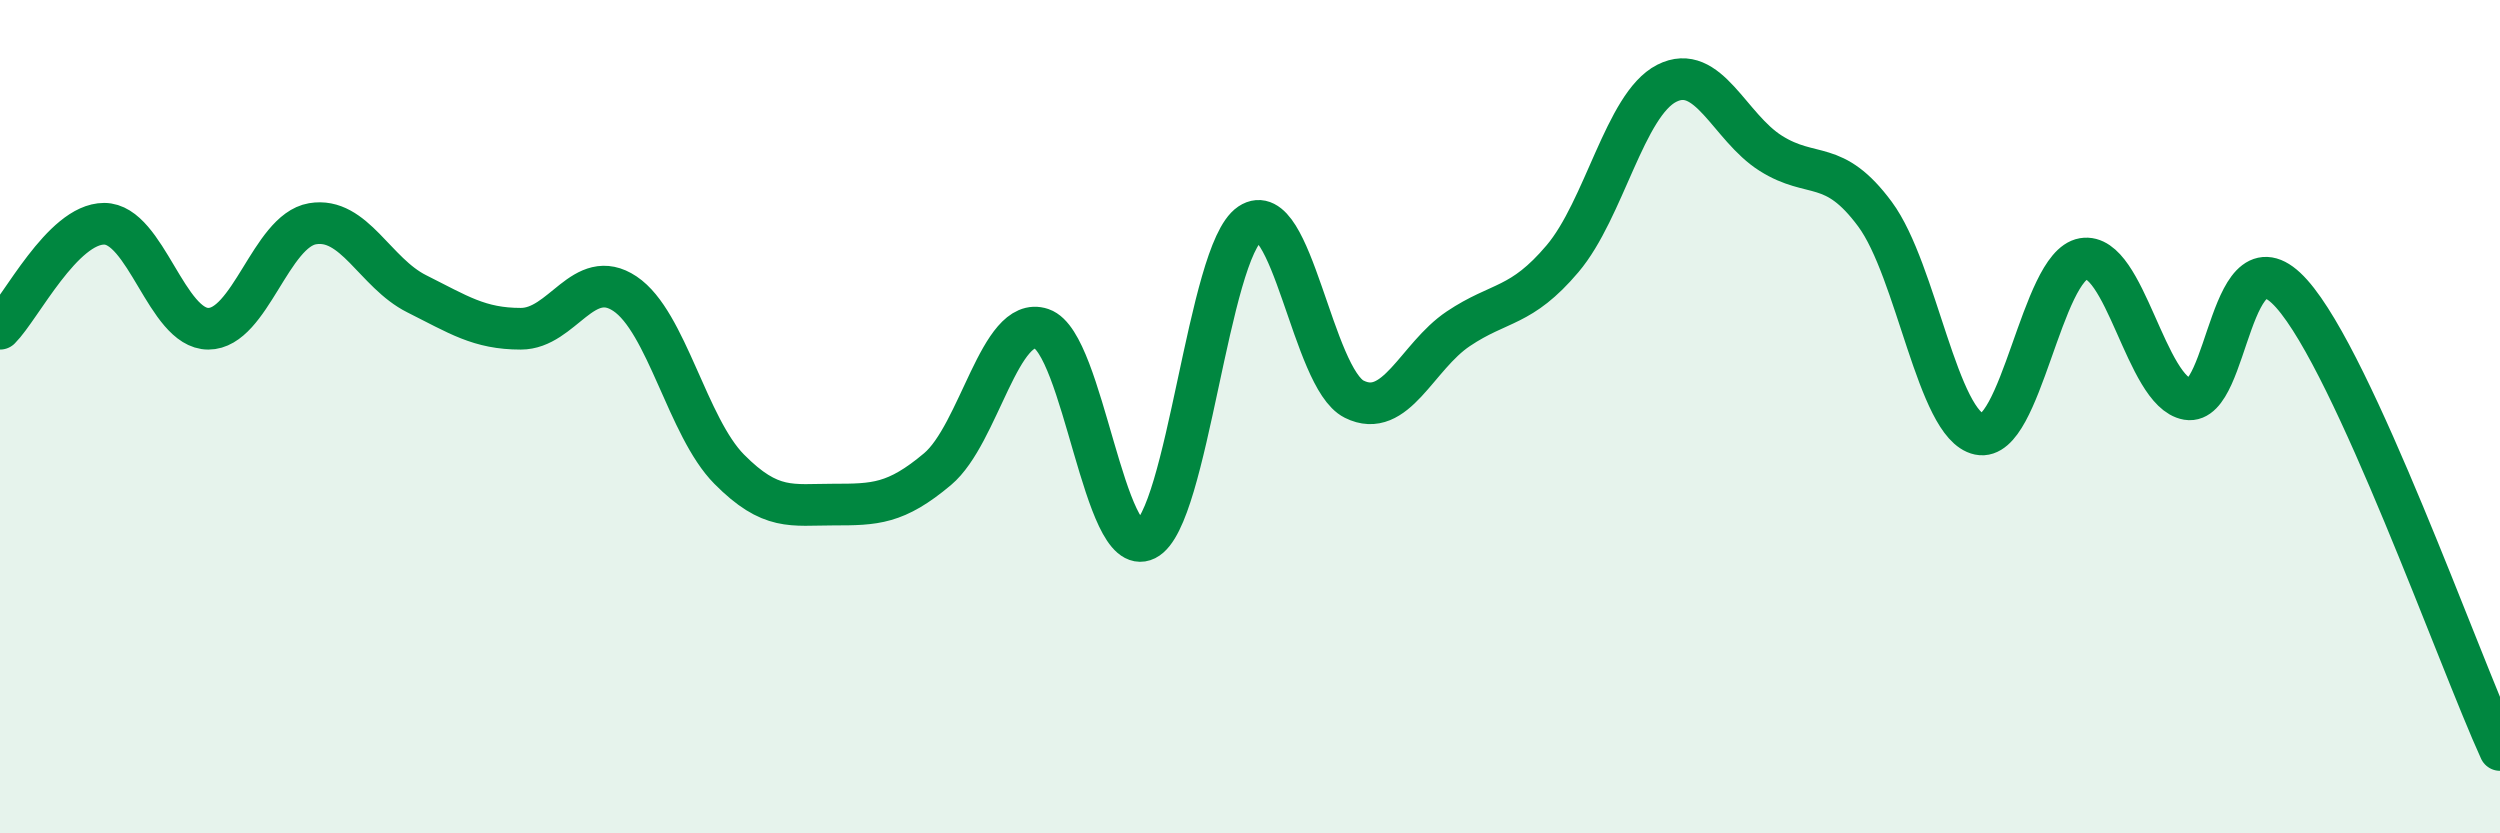
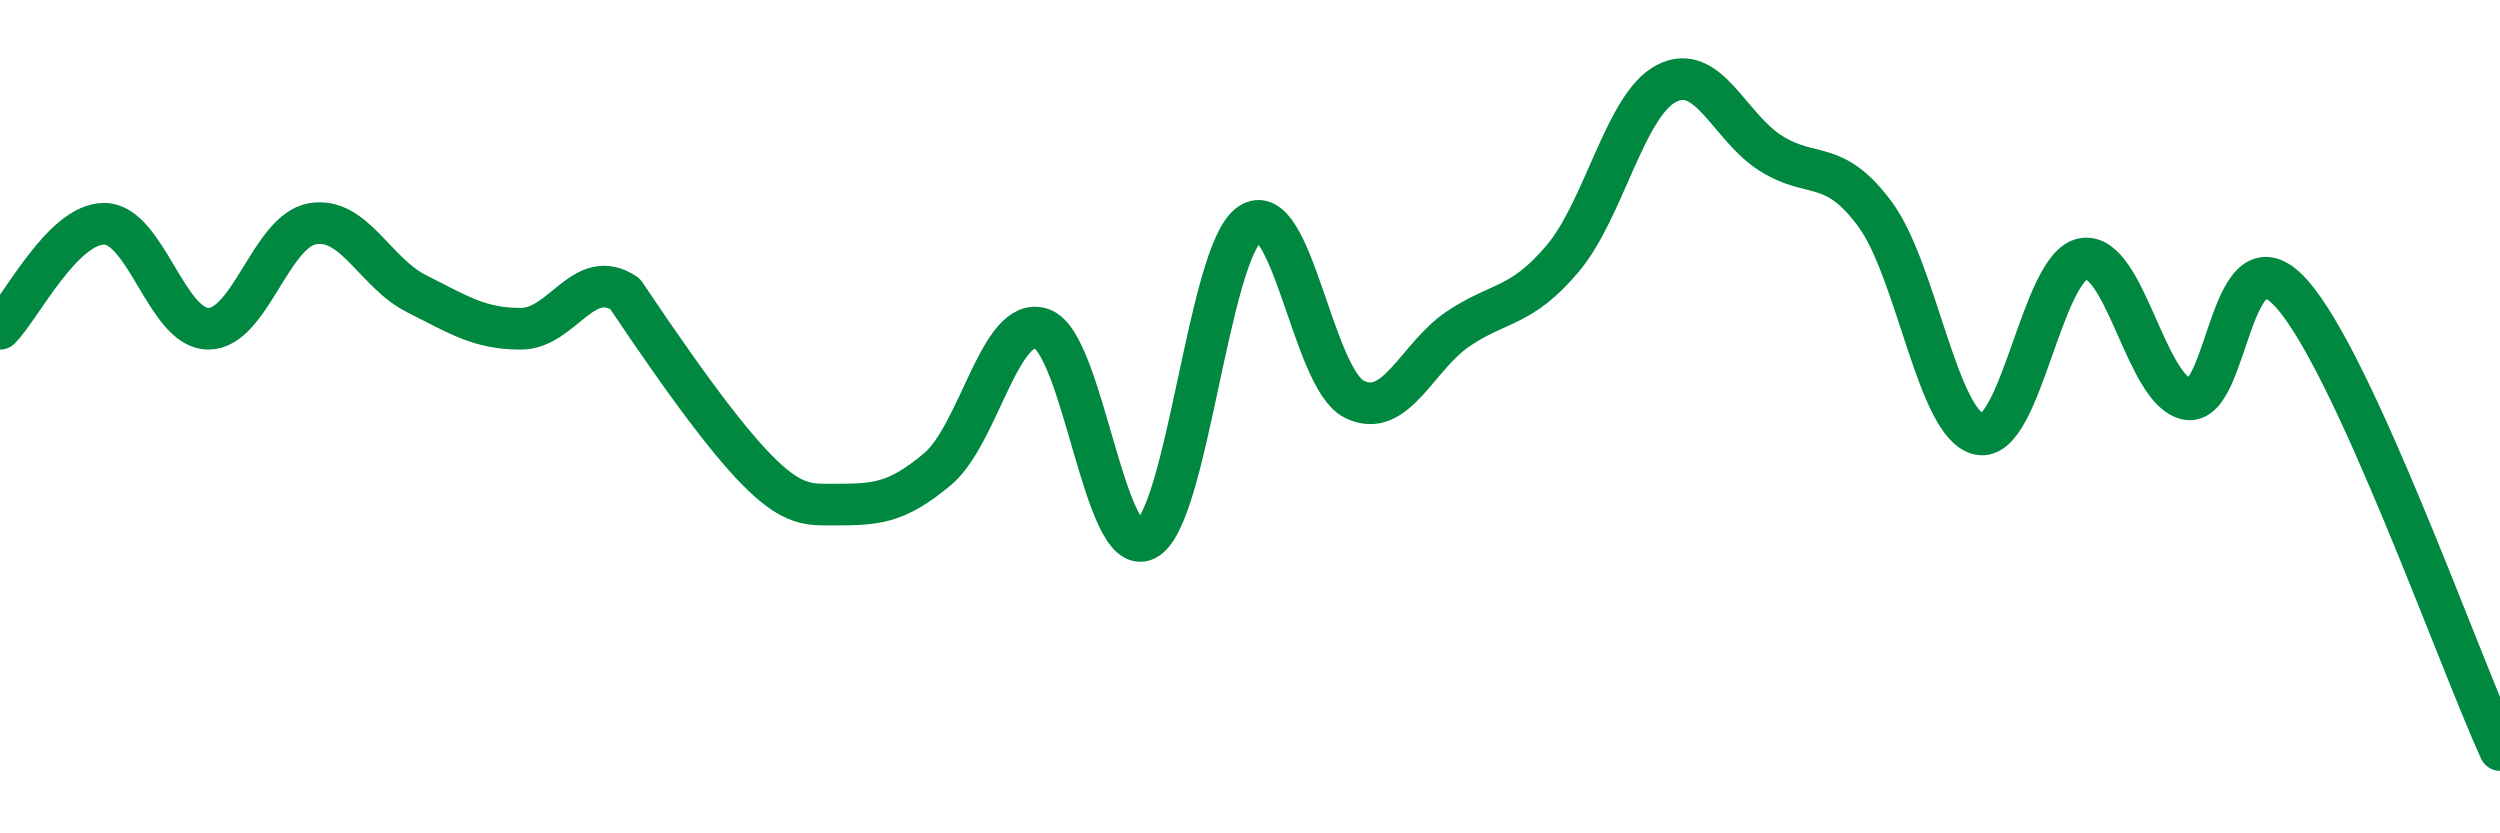
<svg xmlns="http://www.w3.org/2000/svg" width="60" height="20" viewBox="0 0 60 20">
-   <path d="M 0,7.89 C 0.5,7.39 1.5,5.37 2.5,5.37 C 3.5,5.37 4,7.89 5,7.89 C 6,7.89 6.5,5.54 7.5,5.37 C 8.5,5.2 9,6.55 10,7.05 C 11,7.55 11.5,7.89 12.5,7.89 C 13.5,7.89 14,6.38 15,7.05 C 16,7.72 16.5,10.25 17.5,11.26 C 18.5,12.27 19,12.11 20,12.11 C 21,12.11 21.5,12.1 22.5,11.26 C 23.5,10.42 24,7.55 25,7.89 C 26,8.23 26.5,13.45 27.5,12.95 C 28.5,12.45 29,6.04 30,5.37 C 31,4.7 31.5,9.08 32.5,9.58 C 33.5,10.08 34,8.56 35,7.89 C 36,7.22 36.5,7.39 37.5,6.21 C 38.5,5.03 39,2.51 40,2 C 41,1.49 41.5,3.05 42.5,3.68 C 43.5,4.31 44,3.79 45,5.14 C 46,6.49 46.5,10.21 47.5,10.42 C 48.5,10.63 49,6.38 50,6.21 C 51,6.04 51.5,9.41 52.5,9.58 C 53.5,9.75 53.5,5.37 55,7.05 C 56.5,8.73 59,15.81 60,18L60 20L0 20Z" fill="#008740" opacity="0.1" stroke-linecap="round" stroke-linejoin="round" />
-   <path d="M 0,7.89 C 0.5,7.39 1.5,5.37 2.5,5.37 C 3.5,5.37 4,7.89 5,7.89 C 6,7.89 6.5,5.54 7.5,5.37 C 8.5,5.2 9,6.55 10,7.05 C 11,7.55 11.5,7.89 12.5,7.89 C 13.5,7.89 14,6.38 15,7.05 C 16,7.72 16.5,10.25 17.5,11.26 C 18.5,12.27 19,12.11 20,12.11 C 21,12.11 21.5,12.1 22.5,11.26 C 23.5,10.42 24,7.55 25,7.89 C 26,8.23 26.5,13.45 27.5,12.95 C 28.5,12.45 29,6.04 30,5.37 C 31,4.7 31.5,9.08 32.5,9.58 C 33.5,10.08 34,8.56 35,7.89 C 36,7.22 36.5,7.39 37.5,6.21 C 38.5,5.03 39,2.51 40,2 C 41,1.49 41.5,3.05 42.5,3.68 C 43.5,4.31 44,3.79 45,5.14 C 46,6.49 46.5,10.21 47.5,10.42 C 48.5,10.63 49,6.38 50,6.21 C 51,6.04 51.5,9.41 52.5,9.58 C 53.5,9.75 53.5,5.37 55,7.05 C 56.5,8.73 59,15.81 60,18" stroke="#008740" stroke-width="1" fill="none" stroke-linecap="round" stroke-linejoin="round" />
+   <path d="M 0,7.89 C 0.5,7.39 1.5,5.37 2.5,5.37 C 3.5,5.37 4,7.89 5,7.89 C 6,7.89 6.5,5.54 7.5,5.37 C 8.5,5.2 9,6.55 10,7.05 C 11,7.55 11.5,7.89 12.5,7.89 C 13.5,7.89 14,6.38 15,7.05 C 18.5,12.27 19,12.11 20,12.11 C 21,12.11 21.5,12.1 22.5,11.26 C 23.5,10.42 24,7.55 25,7.89 C 26,8.23 26.5,13.45 27.5,12.95 C 28.5,12.45 29,6.04 30,5.37 C 31,4.7 31.5,9.08 32.5,9.58 C 33.5,10.08 34,8.56 35,7.89 C 36,7.22 36.5,7.39 37.5,6.21 C 38.5,5.03 39,2.51 40,2 C 41,1.49 41.5,3.05 42.5,3.68 C 43.5,4.31 44,3.79 45,5.14 C 46,6.49 46.5,10.21 47.5,10.42 C 48.5,10.63 49,6.38 50,6.21 C 51,6.04 51.5,9.41 52.5,9.58 C 53.5,9.75 53.5,5.37 55,7.05 C 56.5,8.73 59,15.81 60,18" stroke="#008740" stroke-width="1" fill="none" stroke-linecap="round" stroke-linejoin="round" />
</svg>